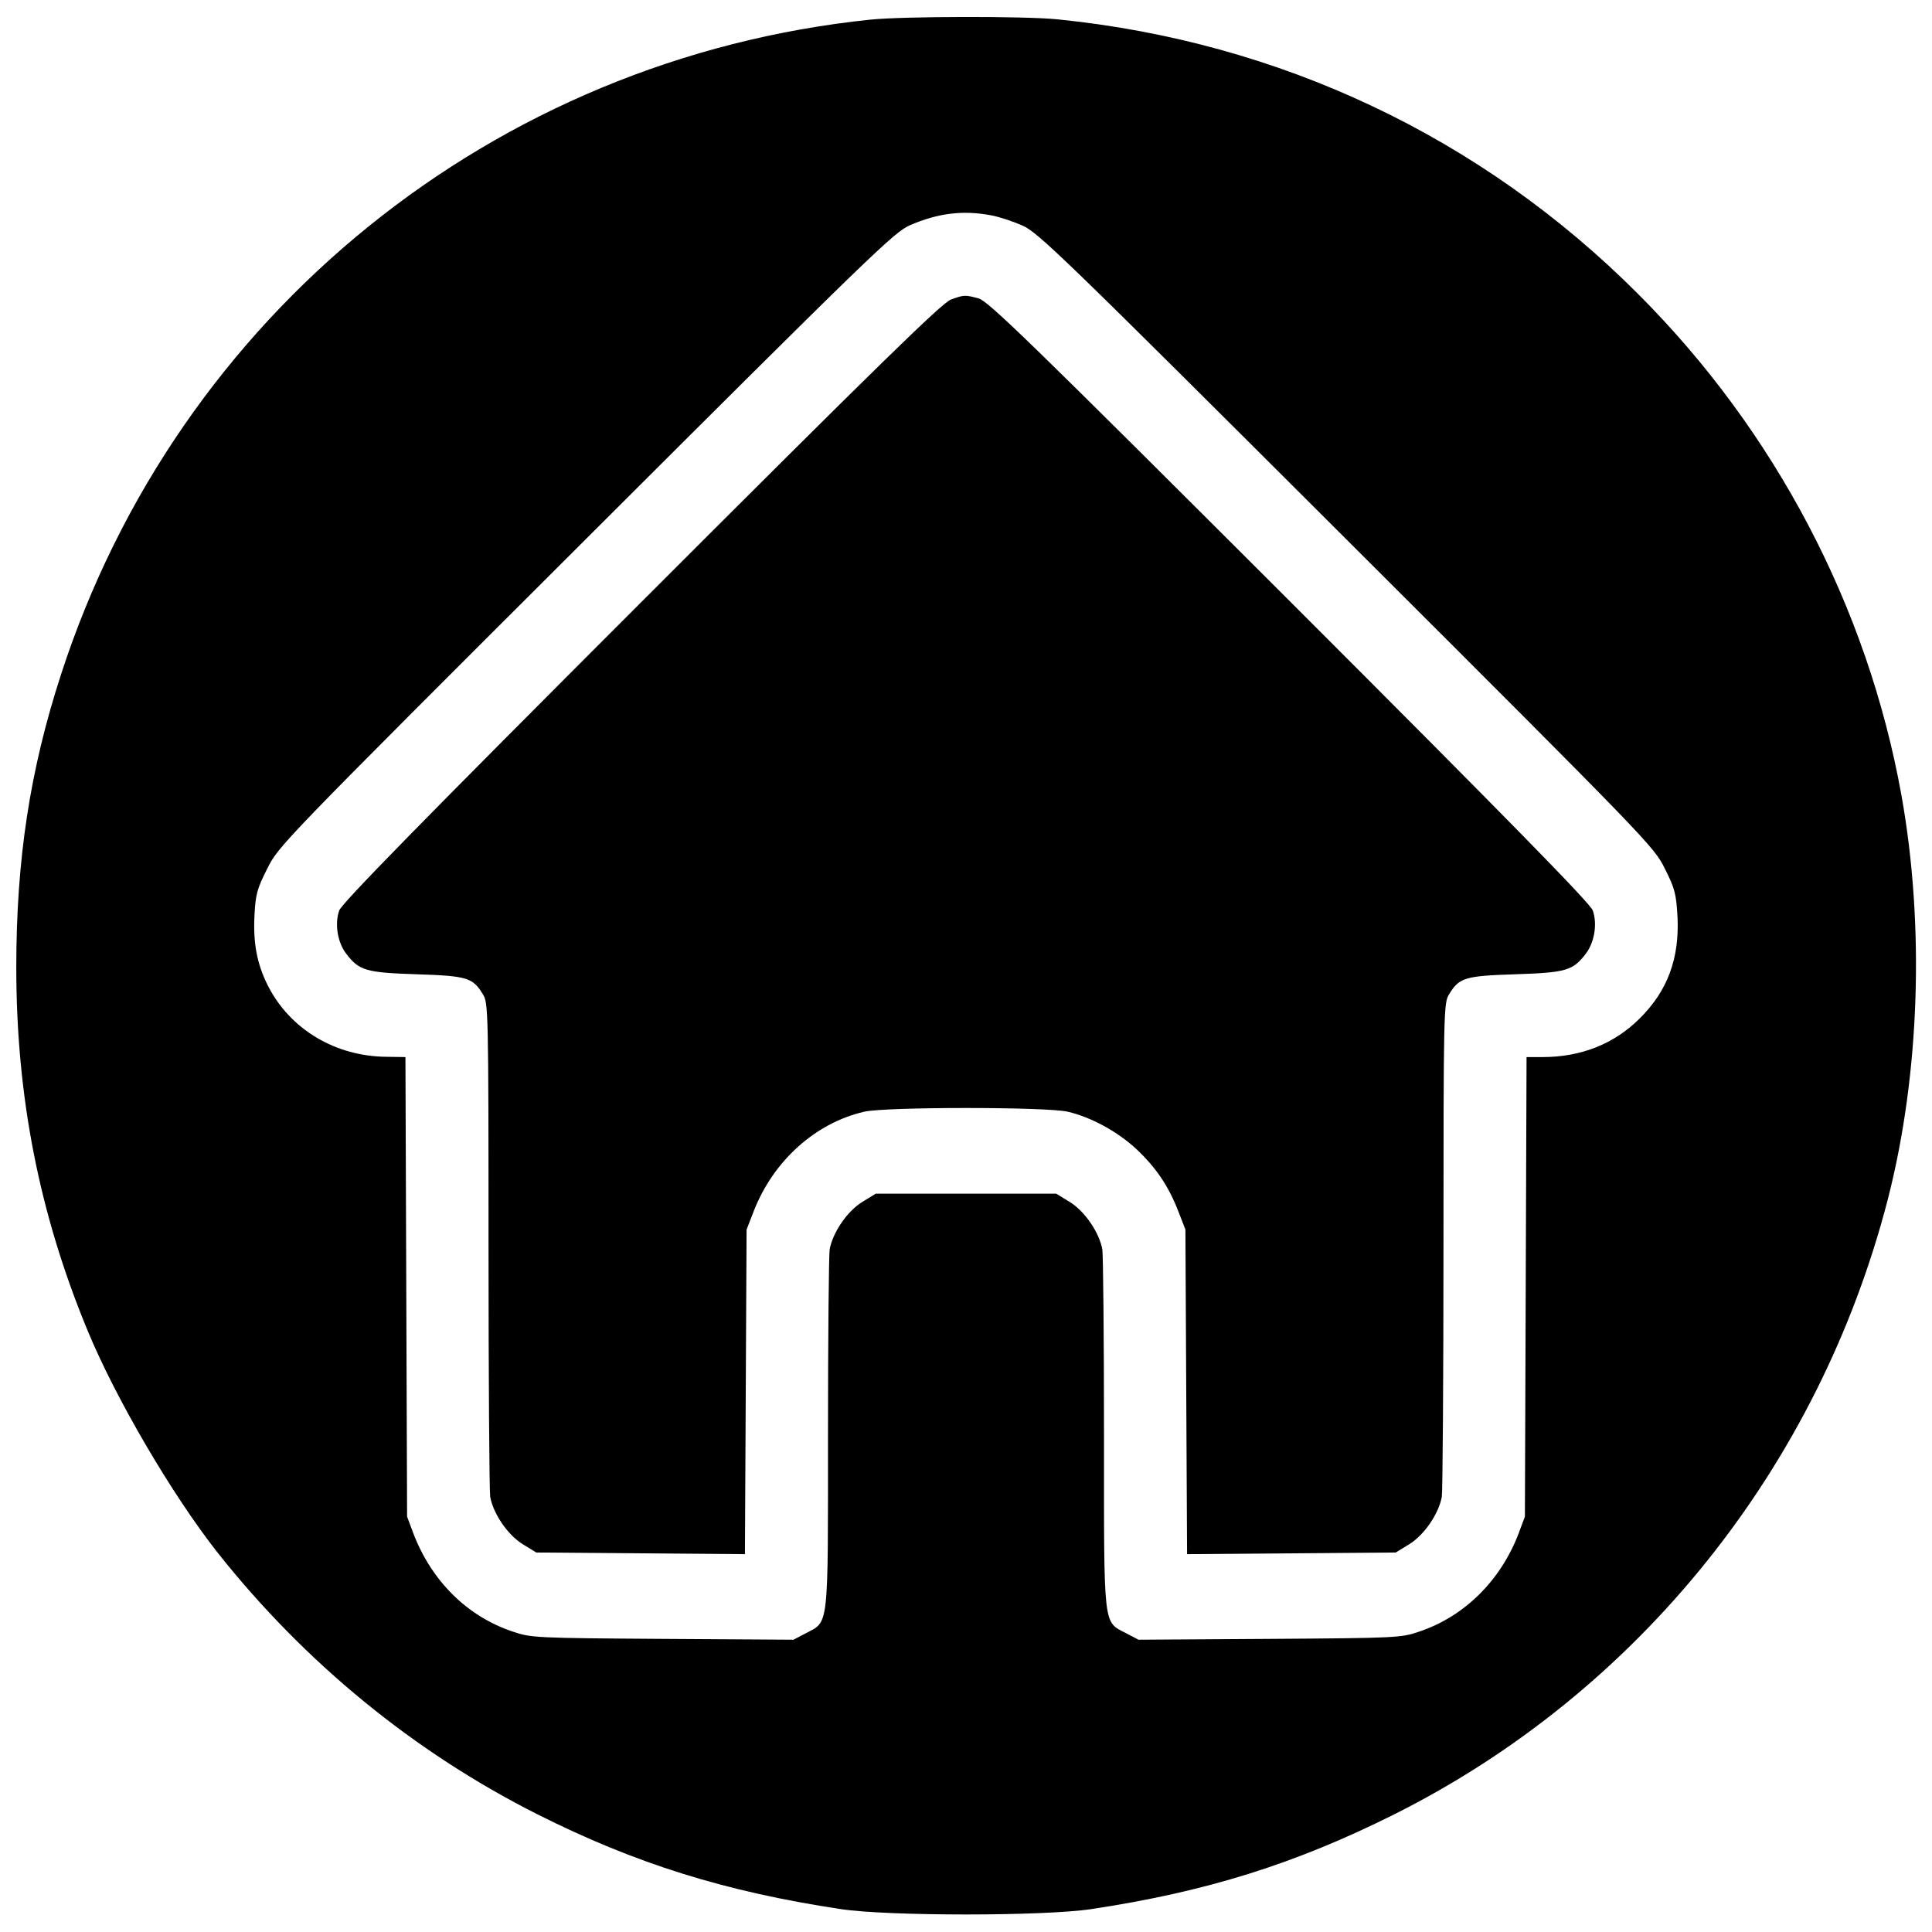
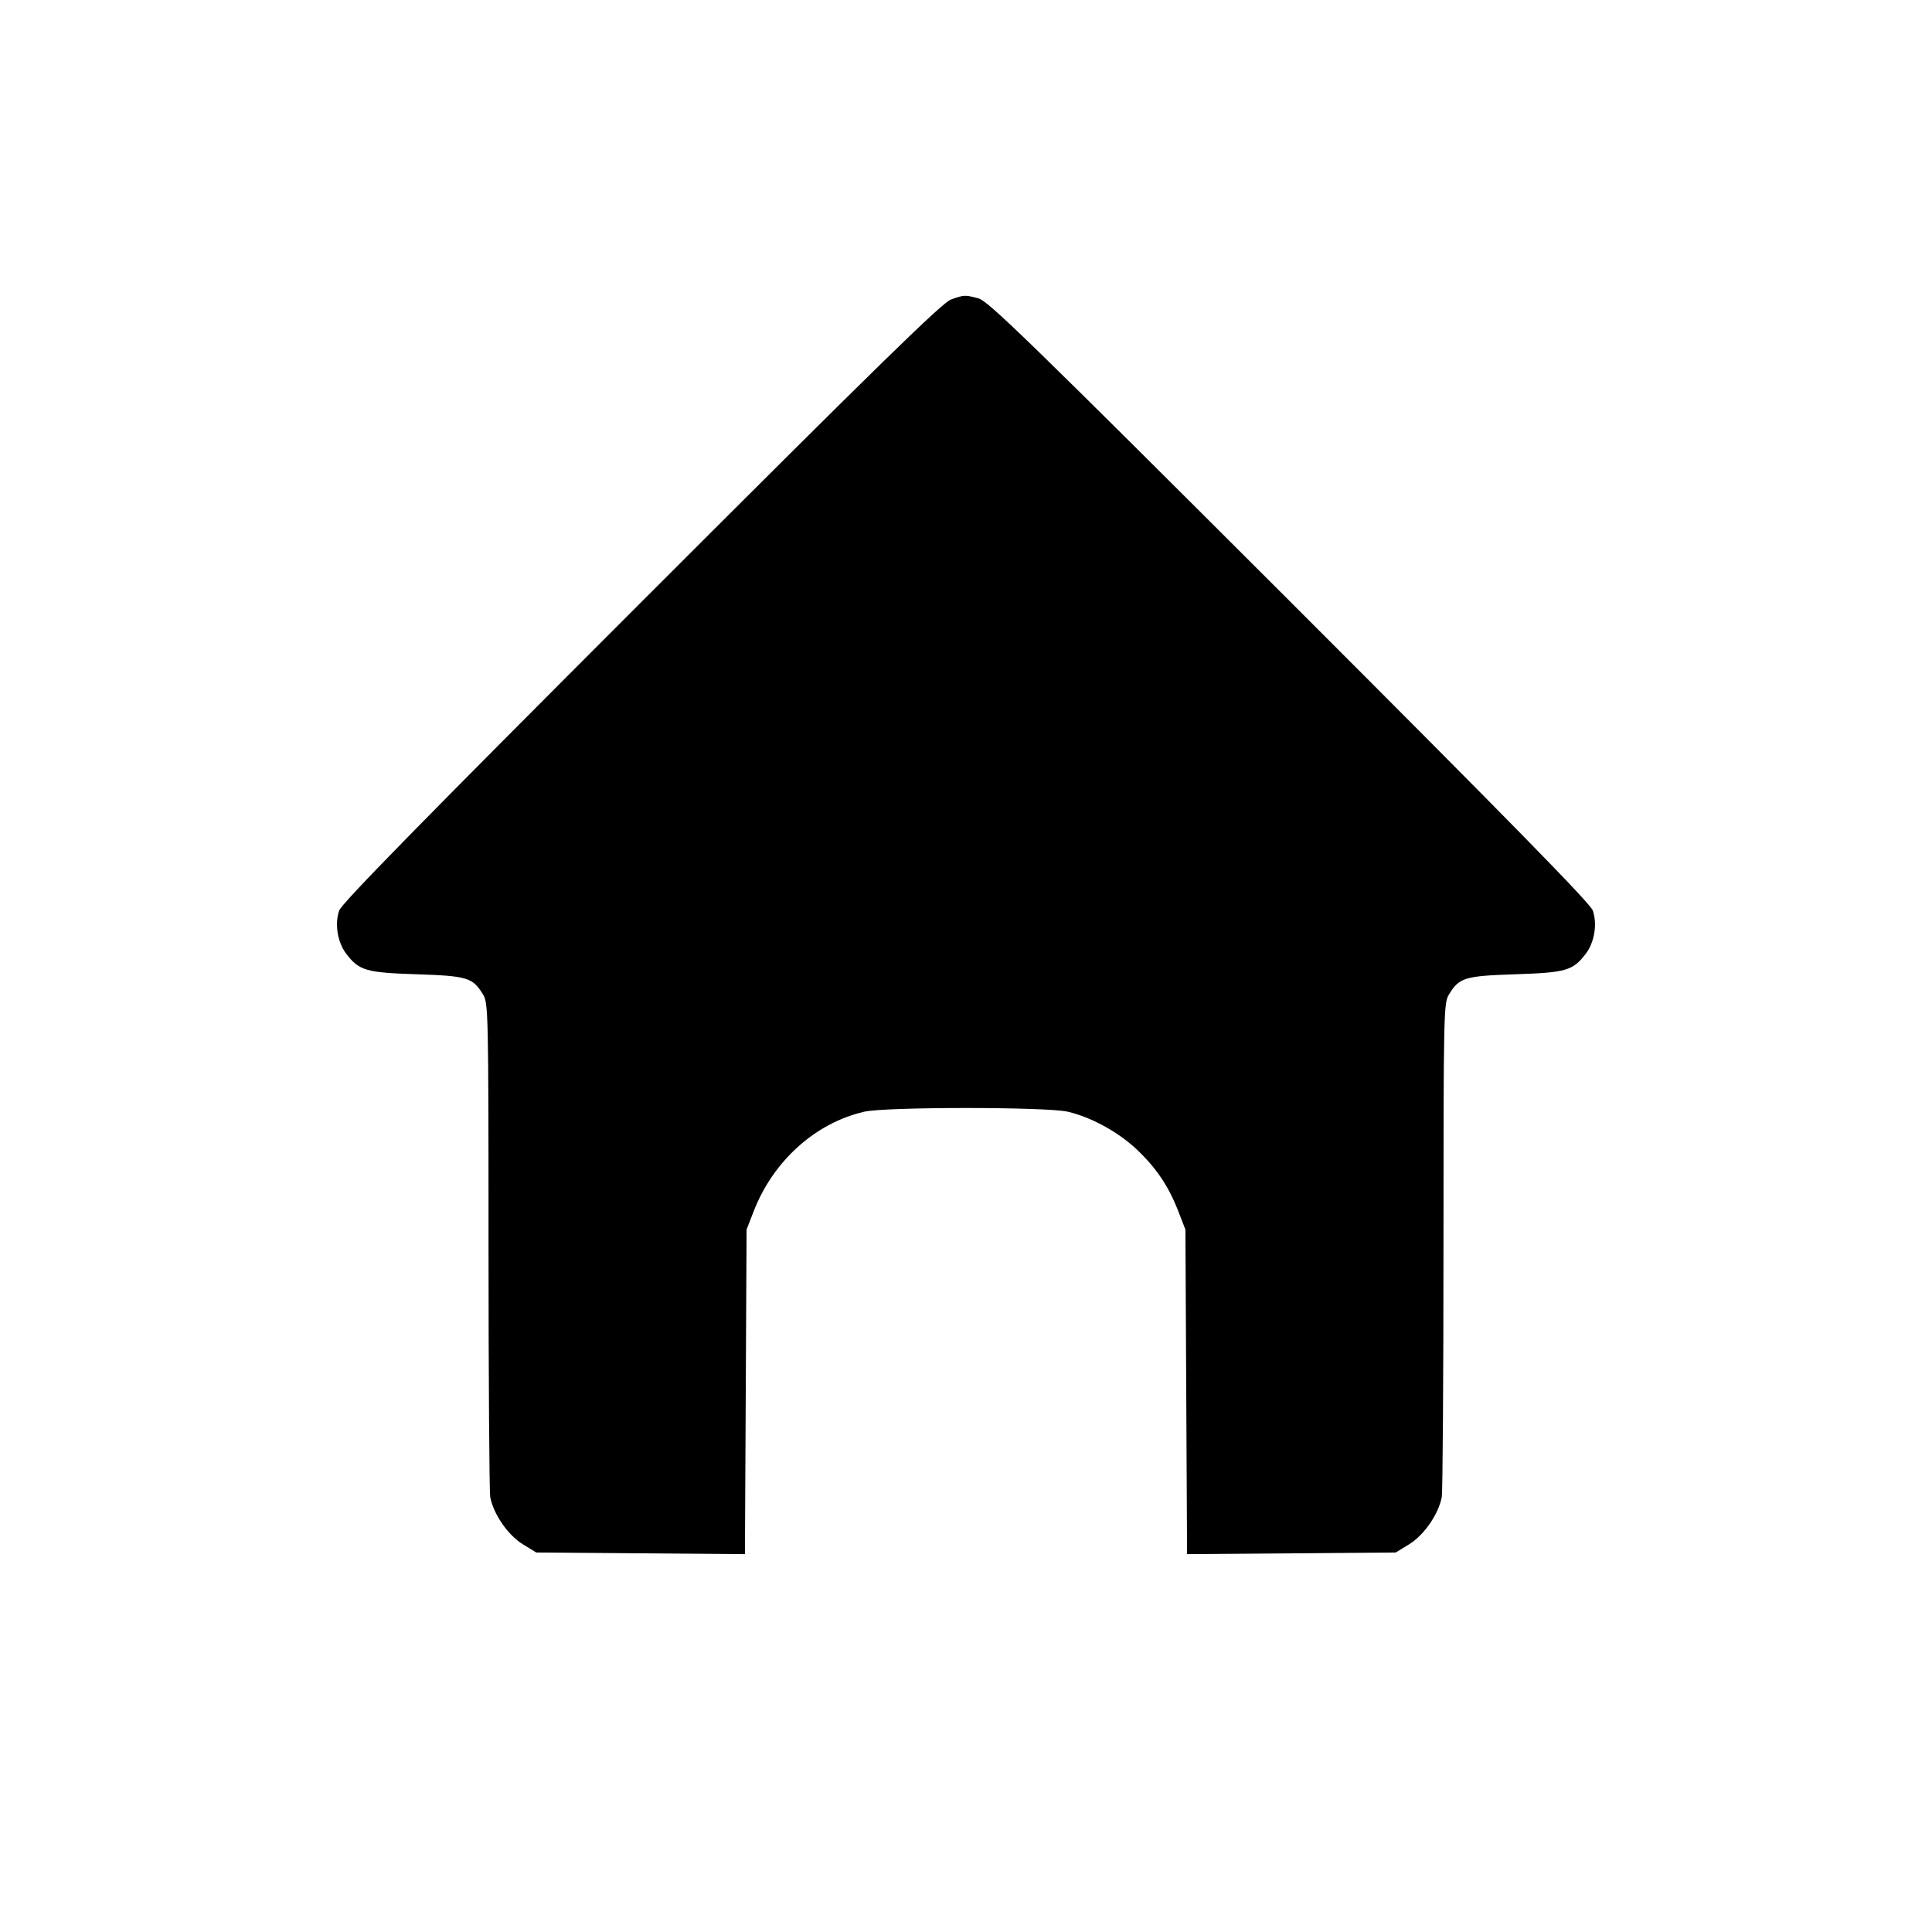
<svg xmlns="http://www.w3.org/2000/svg" version="1.0" width="700pt" height="700pt" viewBox="0 0 700 700" preserveAspectRatio="xMidYMid meet">
  <g transform="translate(0,700) scale(0.1,-0.1)" fill="#000000" stroke="none">
-     <path d="M3155 6929 c-1365 -141 -2511 -1068 -2934 -2373 -113 -348 -162 -671 -162 -1061 0 -468 83 -892 258 -1315 102 -247 306 -595 471 -805 317 -400 713 -724 1160 -949 354 -178 680 -280 1098 -343 172 -26 736 -26 908 0 418 63 739 164 1097 343 885 443 1538 1257 1789 2229 116 452 134 992 49 1465 -123 682 -458 1319 -954 1815 -568 569 -1299 914 -2104 995 -119 12 -558 11 -676 -1z m435 -709 c29 -5 80 -22 114 -37 57 -25 137 -102 1174 -1137 1104 -1102 1113 -1112 1154 -1193 37 -74 41 -91 46 -176 7 -150 -36 -267 -137 -367 -92 -92 -212 -140 -352 -140 l-58 0 -3 -832 -3 -833 -22 -59 c-65 -172 -197 -303 -362 -358 -64 -22 -82 -23 -541 -26 l-475 -3 -44 23 c-85 45 -81 8 -81 723 0 346 -3 647 -6 668 -11 61 -63 138 -118 172 l-49 30 -327 0 -327 0 -49 -30 c-55 -34 -107 -111 -118 -172 -3 -21 -6 -322 -6 -668 0 -715 4 -678 -81 -723 l-44 -23 -475 3 c-459 3 -477 4 -541 26 -166 55 -296 184 -362 358 l-22 59 -3 833 -3 832 -67 1 c-187 1 -352 100 -432 259 -39 78 -53 153 -48 253 4 76 9 96 46 169 41 83 46 88 1154 1194 1044 1042 1117 1112 1175 1138 102 44 192 55 293 36z" />
    <path d="M3446 5915 c-32 -11 -261 -235 -1123 -1097 -791 -791 -1086 -1092 -1094 -1117 -17 -49 -6 -115 25 -156 47 -62 72 -69 257 -75 182 -6 202 -12 239 -73 19 -31 20 -57 20 -907 0 -481 3 -892 6 -913 11 -61 63 -138 118 -172 l49 -30 378 -3 378 -3 3 588 3 588 26 67 c71 182 223 319 400 360 76 18 663 18 738 0 85 -20 180 -72 248 -135 72 -68 116 -133 152 -225 l26 -67 3 -588 3 -588 378 3 378 3 49 30 c55 34 107 111 118 172 3 21 6 432 6 913 0 850 1 876 20 907 37 61 57 67 239 73 185 6 210 13 257 75 31 41 42 107 25 156 -8 25 -303 326 -1098 1121 -943 942 -1093 1088 -1128 1097 -49 13 -51 13 -99 -4z" />
  </g>
</svg>